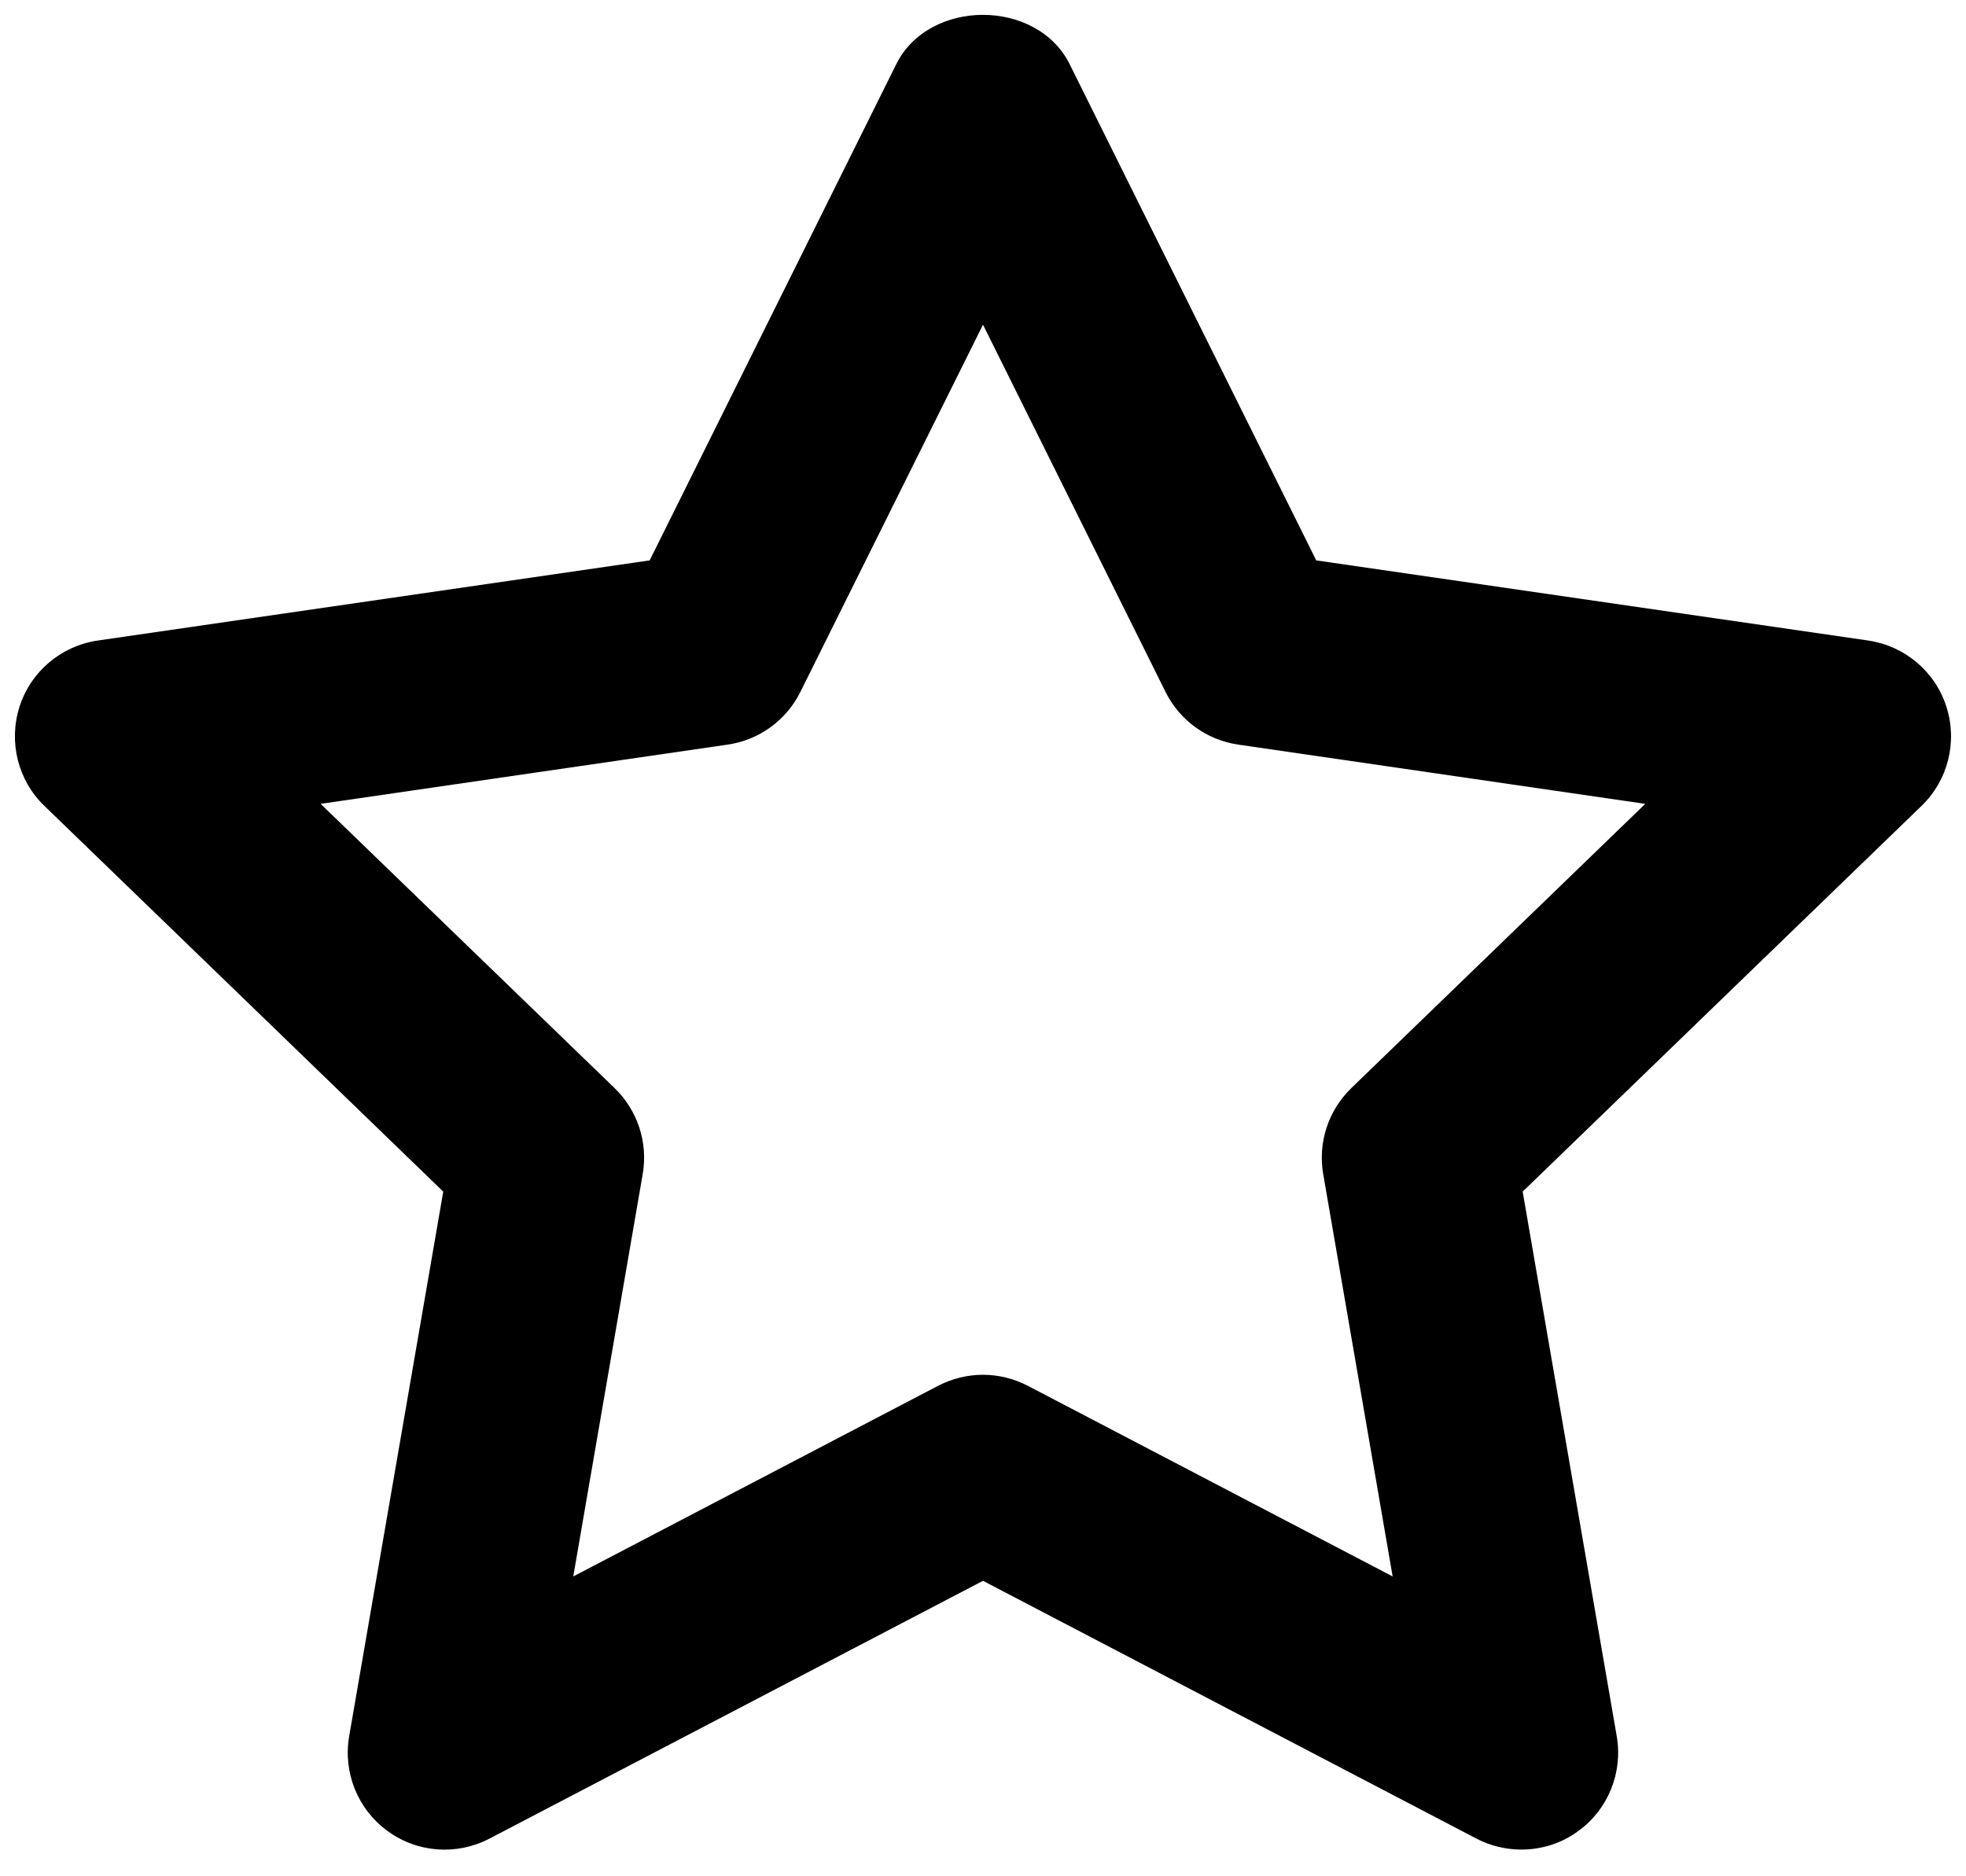
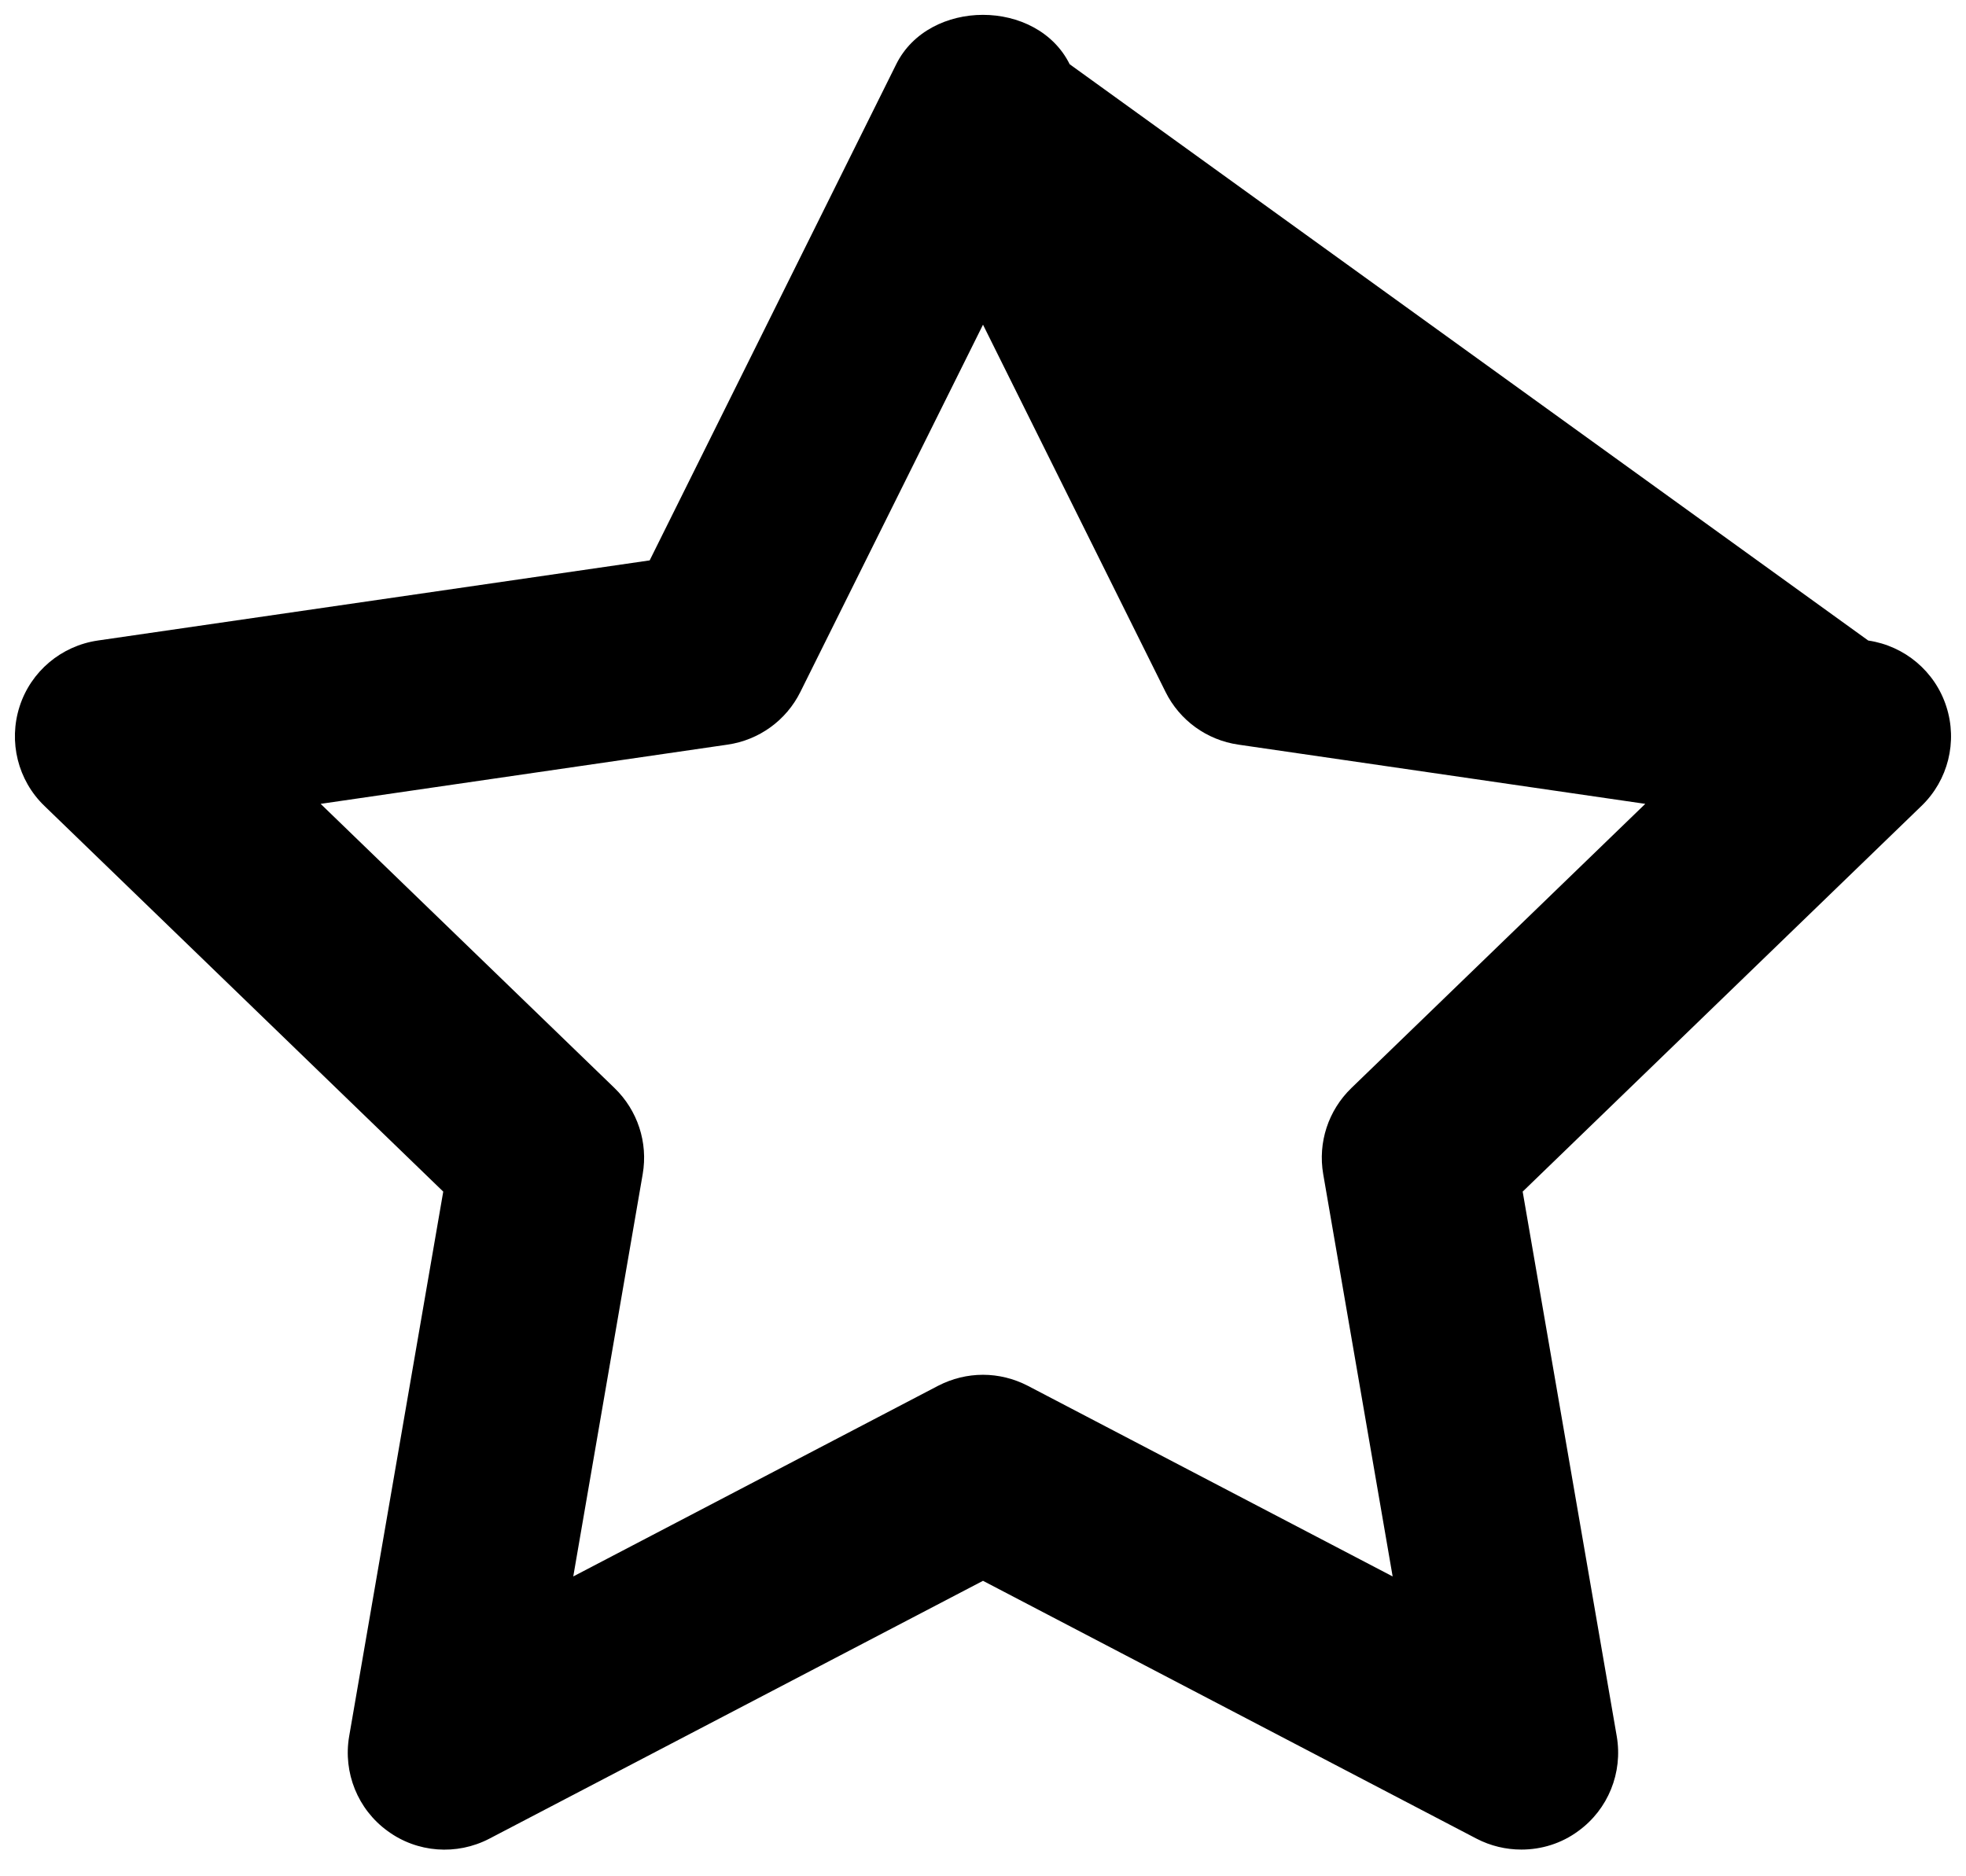
<svg xmlns="http://www.w3.org/2000/svg" xmlns:xlink="http://www.w3.org/1999/xlink" width="22px" height="21px" viewBox="0 0 22 21" version="1.1">
  <title>0111FFBA-754E-404D-871B-38DE6AE279DB@3x</title>
  <defs>
-     <path d="M11,15.387 C11.172,15.387 11.344,15.429 11.501,15.51 L15.584,17.644 L14.807,13.141 C14.746,12.787 14.864,12.428 15.122,12.178 L18.411,8.997 L13.857,8.334 C13.505,8.283 13.201,8.063 13.043,7.745 L11,3.634 L8.956,7.745 C8.798,8.063 8.494,8.283 8.142,8.334 L3.588,8.997 L6.877,12.178 C7.135,12.428 7.253,12.787 7.192,13.141 L6.415,17.644 L10.498,15.51 C10.655,15.429 10.827,15.387 11,15.387 M17.025,20.701 C16.853,20.701 16.681,20.661 16.523,20.579 L11,17.693 L5.476,20.579 C5.109,20.77 4.667,20.736 4.337,20.493 C4.003,20.251 3.838,19.84 3.907,19.434 L4.96,13.337 L0.497,9.02 C0.199,8.733 0.093,8.301 0.219,7.908 C0.345,7.515 0.685,7.229 1.094,7.169 L7.27,6.272 L10.029,0.719 C10.395,-0.018 11.604,-0.018 11.97,0.719 L14.729,6.272 L20.906,7.169 C21.314,7.229 21.654,7.515 21.78,7.908 C21.907,8.301 21.8,8.733 21.502,9.02 L17.039,13.337 L18.092,19.434 C18.161,19.84 17.996,20.251 17.662,20.493 C17.475,20.632 17.25,20.701 17.025,20.701" id="path-1" />
+     <path d="M11,15.387 C11.172,15.387 11.344,15.429 11.501,15.51 L15.584,17.644 L14.807,13.141 C14.746,12.787 14.864,12.428 15.122,12.178 L18.411,8.997 L13.857,8.334 C13.505,8.283 13.201,8.063 13.043,7.745 L11,3.634 L8.956,7.745 C8.798,8.063 8.494,8.283 8.142,8.334 L3.588,8.997 L6.877,12.178 C7.135,12.428 7.253,12.787 7.192,13.141 L6.415,17.644 L10.498,15.51 C10.655,15.429 10.827,15.387 11,15.387 M17.025,20.701 C16.853,20.701 16.681,20.661 16.523,20.579 L11,17.693 L5.476,20.579 C5.109,20.77 4.667,20.736 4.337,20.493 C4.003,20.251 3.838,19.84 3.907,19.434 L4.96,13.337 L0.497,9.02 C0.199,8.733 0.093,8.301 0.219,7.908 C0.345,7.515 0.685,7.229 1.094,7.169 L7.27,6.272 L10.029,0.719 C10.395,-0.018 11.604,-0.018 11.97,0.719 L20.906,7.169 C21.314,7.229 21.654,7.515 21.78,7.908 C21.907,8.301 21.8,8.733 21.502,9.02 L17.039,13.337 L18.092,19.434 C18.161,19.84 17.996,20.251 17.662,20.493 C17.475,20.632 17.25,20.701 17.025,20.701" id="path-1" />
  </defs>
  <g id="Page-1" stroke="none" stroke-width="1" fill="none" fill-rule="evenodd">
    <g id="Mobile_Scroll_Down_State" transform="translate(-244, -622)">
      <g id="Tab_Nav" transform="translate(0, 611)">
        <g id="27)-Icon/Black/star" transform="translate(244, 11)">
          <mask id="mask-2" fill="white">
            <use xlink:href="#path-1" />
          </mask>
          <use id="🎨-Icon-Сolor" fill="#000000" xlink:href="#path-1" />
        </g>
      </g>
    </g>
  </g>
</svg>